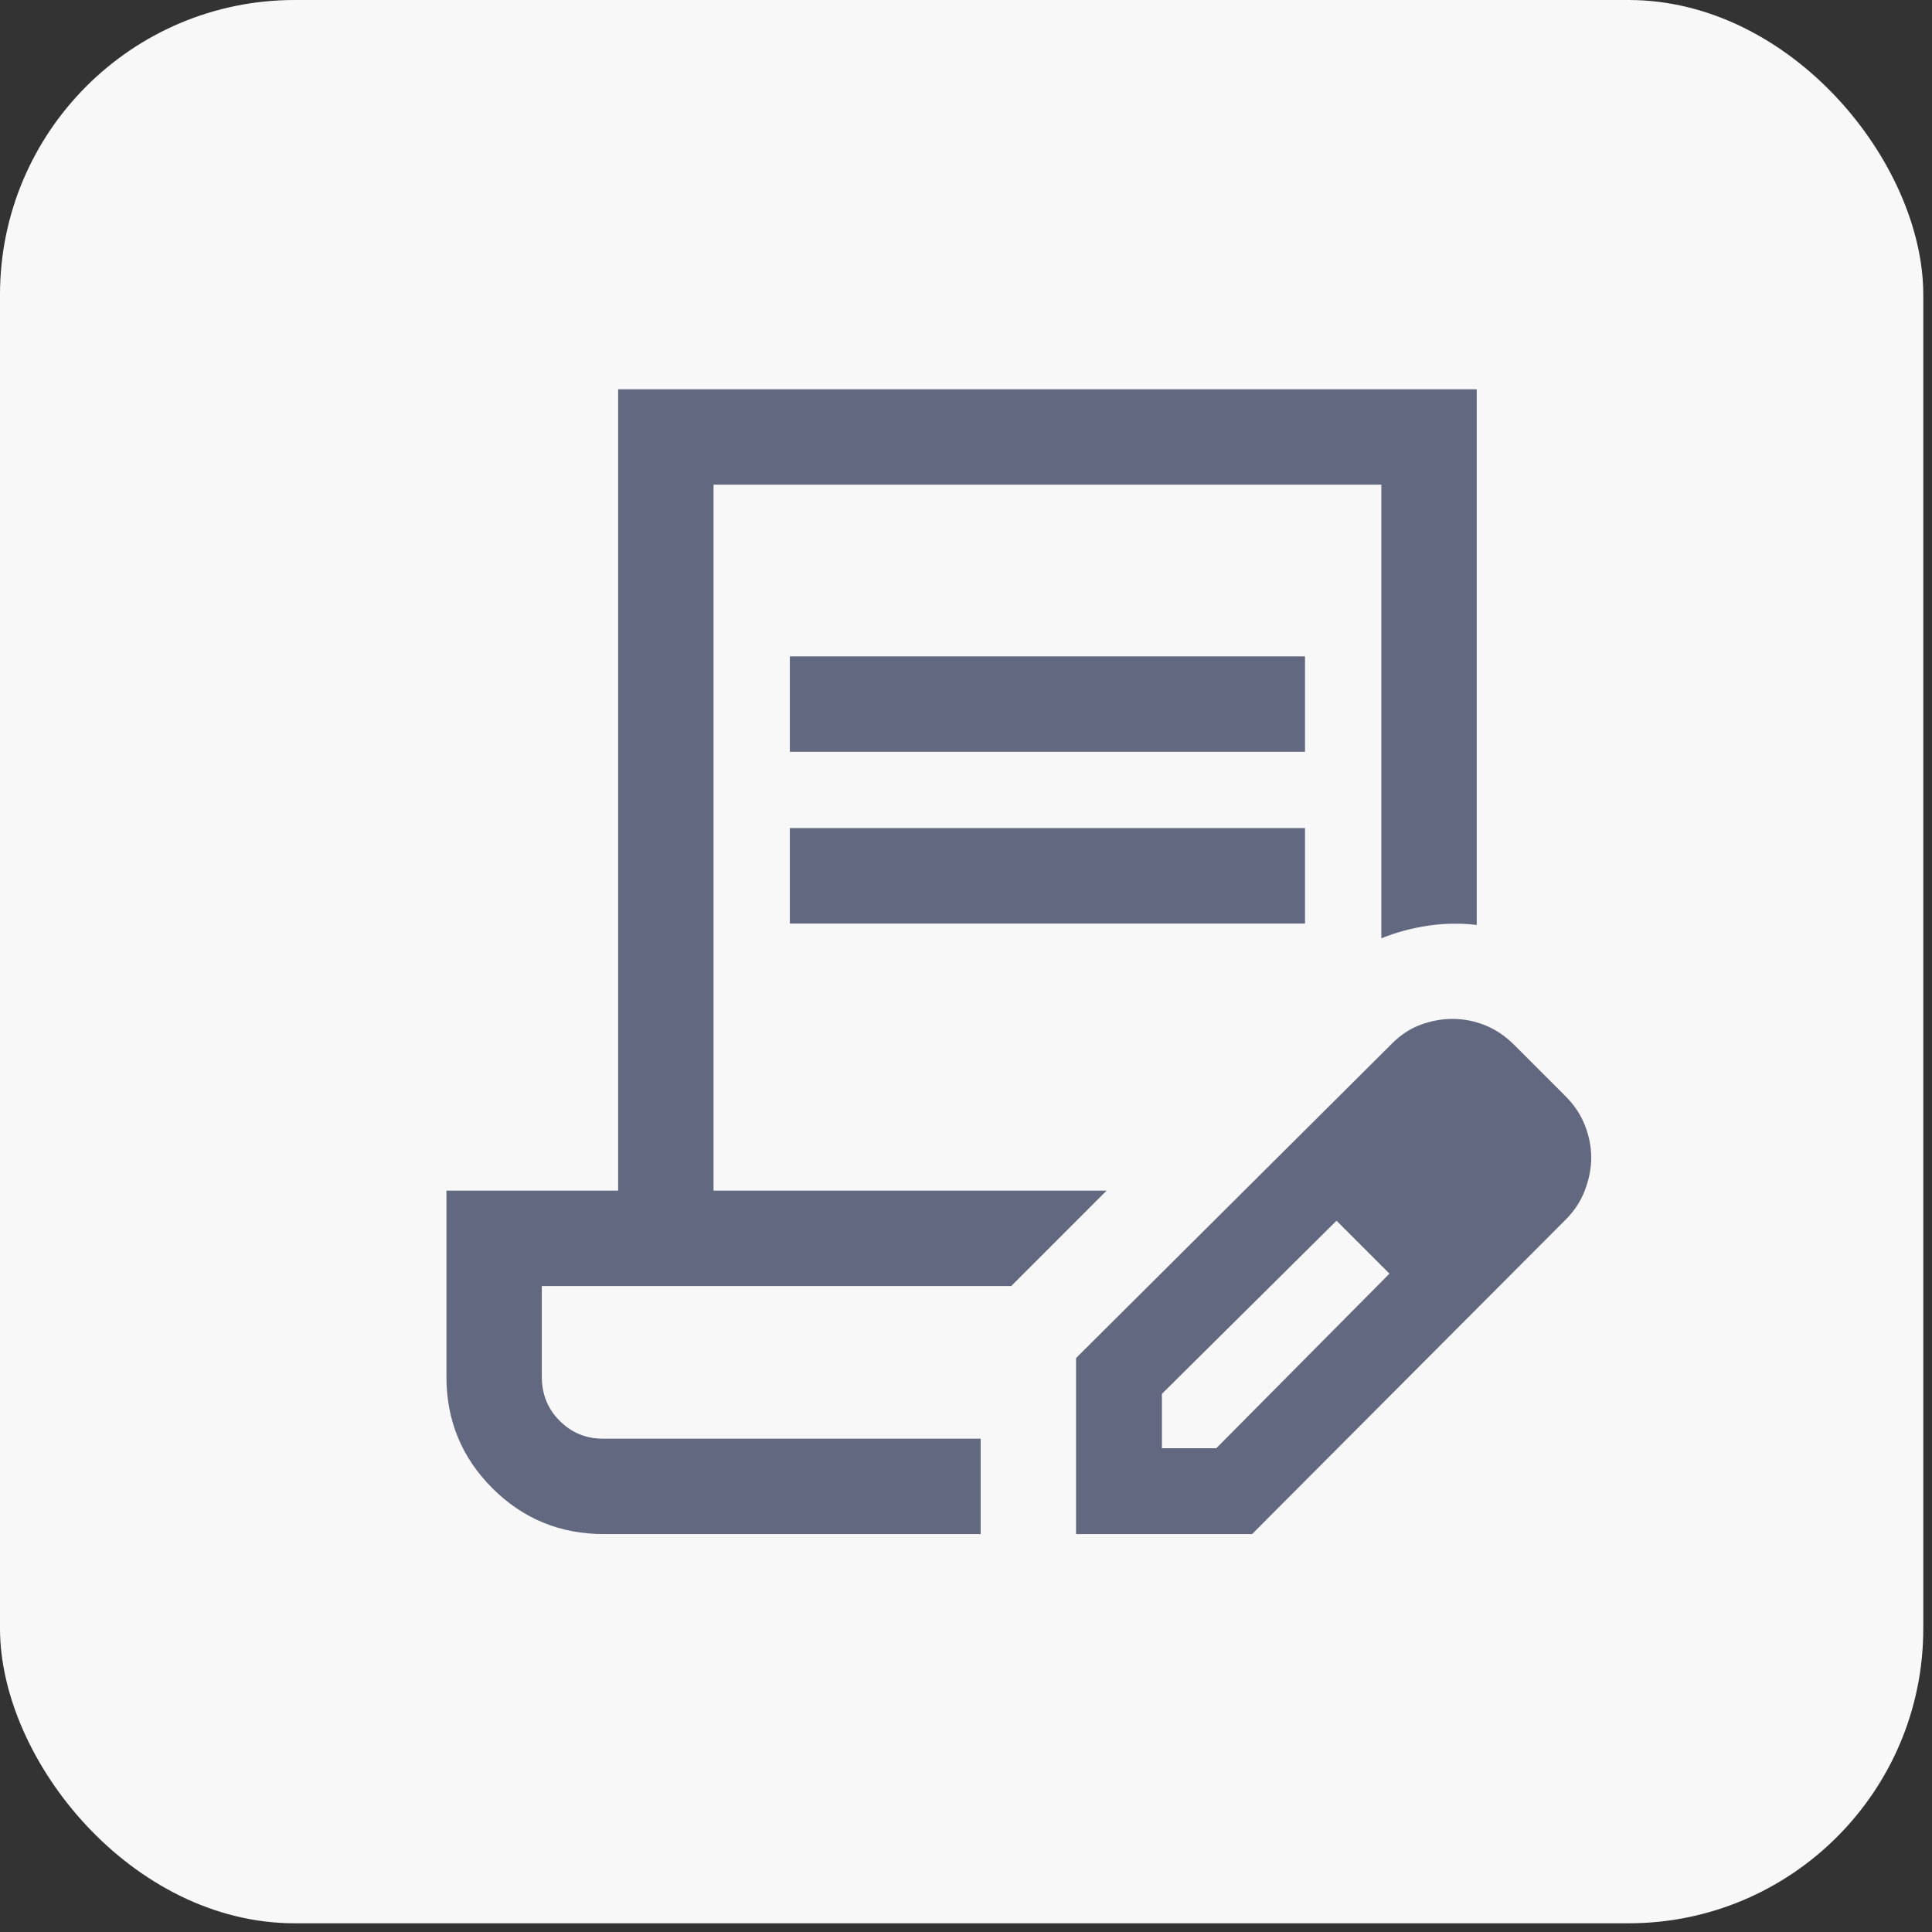
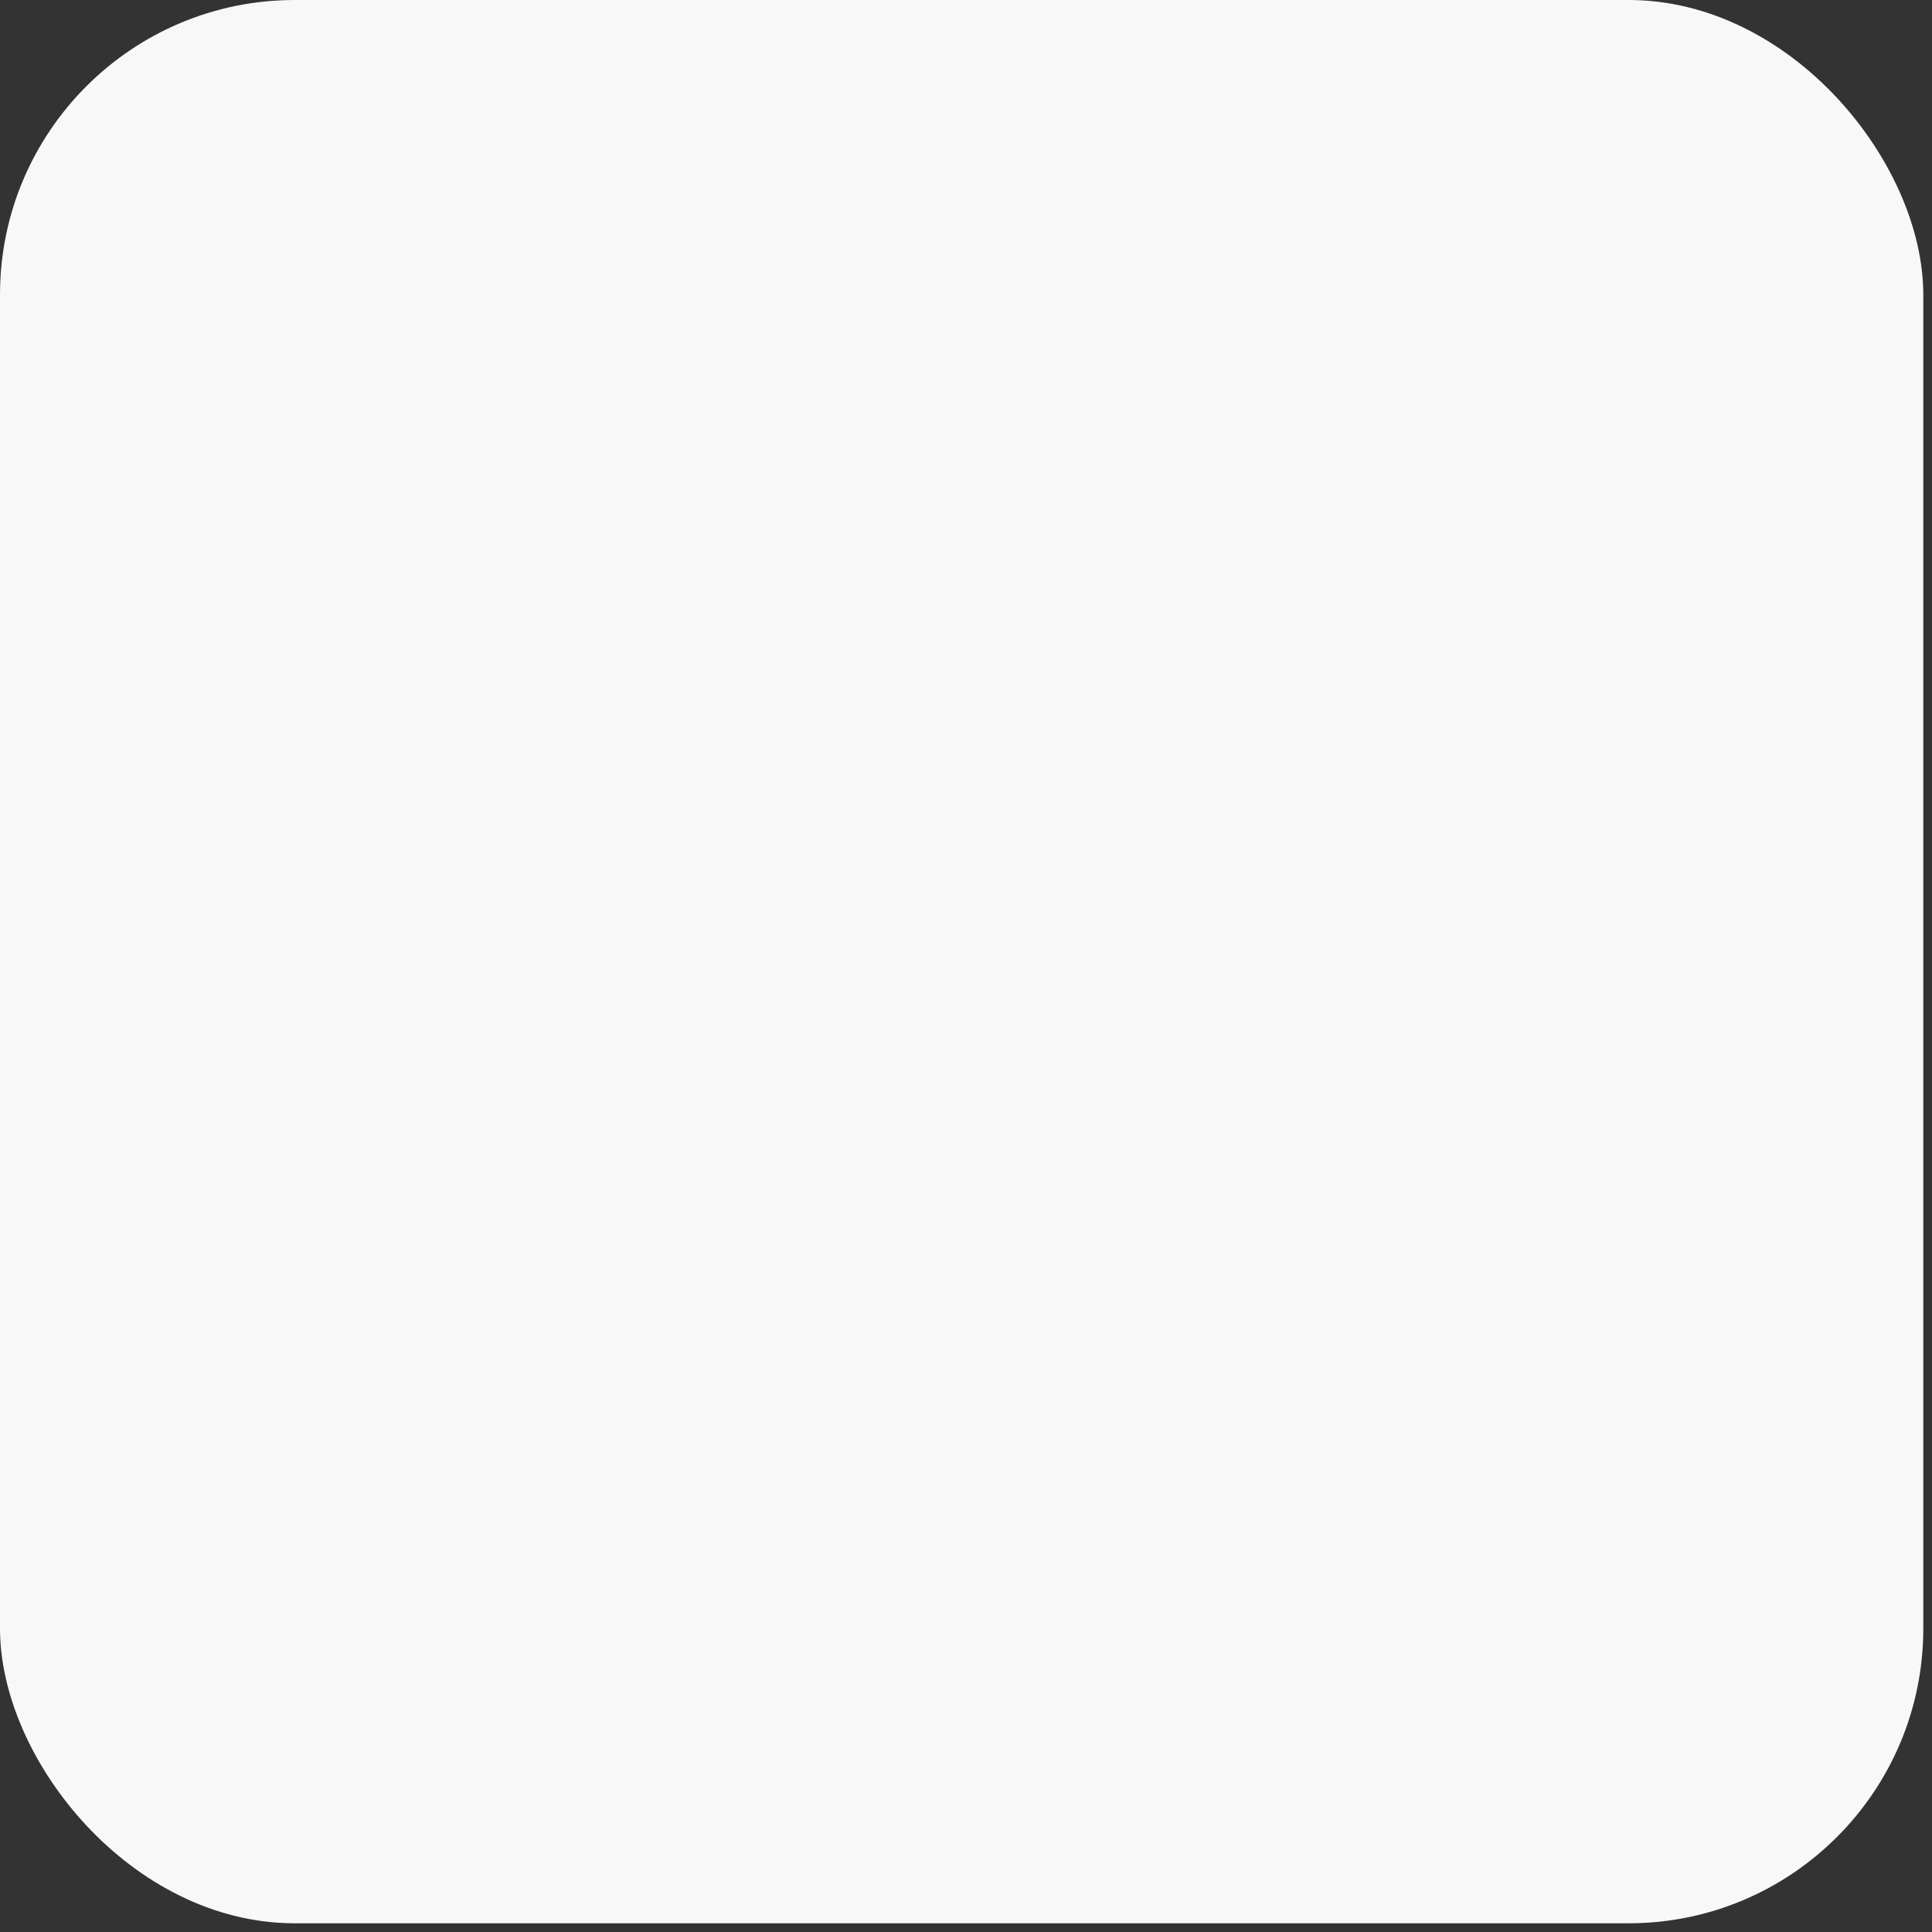
<svg xmlns="http://www.w3.org/2000/svg" width="59" height="59" viewBox="0 0 59 59" fill="none">
  <rect x="0" y="0" width="59" height="59" fill="#333333" stroke="none" />
  <rect width="58.734" height="58.734" rx="9" fill="#F8F8F8" />
  <mask id="mask0_8186_10541" style="mask-type:alpha" maskUnits="userSpaceOnUse" x="8" y="8" width="43" height="43">
    <rect x="8.391" y="8.391" width="41.953" height="41.953" fill="#D9D9D9" />
  </mask>
  <g mask="url(#mask0_8186_10541)">
-     <path d="M24.121 22.958V20.045H39.853V22.958H24.121ZM24.121 28.203V25.289H39.853V28.203H24.121ZM29.948 46.848H18.44C17.105 46.848 15.97 46.381 15.035 45.446C14.1 44.511 13.633 43.377 13.633 42.041V36.36H18.877V11.888L45.097 11.888V28.246C44.612 28.188 44.12 28.195 43.623 28.267C43.125 28.34 42.645 28.468 42.184 28.654V14.801L21.79 14.801V36.36H33.793L30.88 39.274H16.546V42.041C16.546 42.578 16.728 43.028 17.093 43.391C17.457 43.754 17.896 43.935 18.411 43.935H29.948V46.848ZM32.861 46.848V41.473L42.519 31.859C42.781 31.597 43.073 31.407 43.393 31.291C43.714 31.174 44.034 31.116 44.355 31.116C44.704 31.116 45.039 31.182 45.36 31.313C45.68 31.444 45.971 31.64 46.234 31.903L47.851 33.52C48.103 33.782 48.29 34.073 48.411 34.394C48.533 34.714 48.593 35.035 48.593 35.355C48.593 35.675 48.53 36.003 48.404 36.338C48.278 36.673 48.084 36.972 47.824 37.234L38.236 46.848H32.861ZM35.483 44.226H37.144L42.432 38.895L41.645 38.065L40.815 37.278L35.483 42.566V44.226ZM41.645 38.065L40.815 37.278L42.432 38.895L41.645 38.065Z" fill="#61687F" />
-   </g>
+     </g>
</svg>